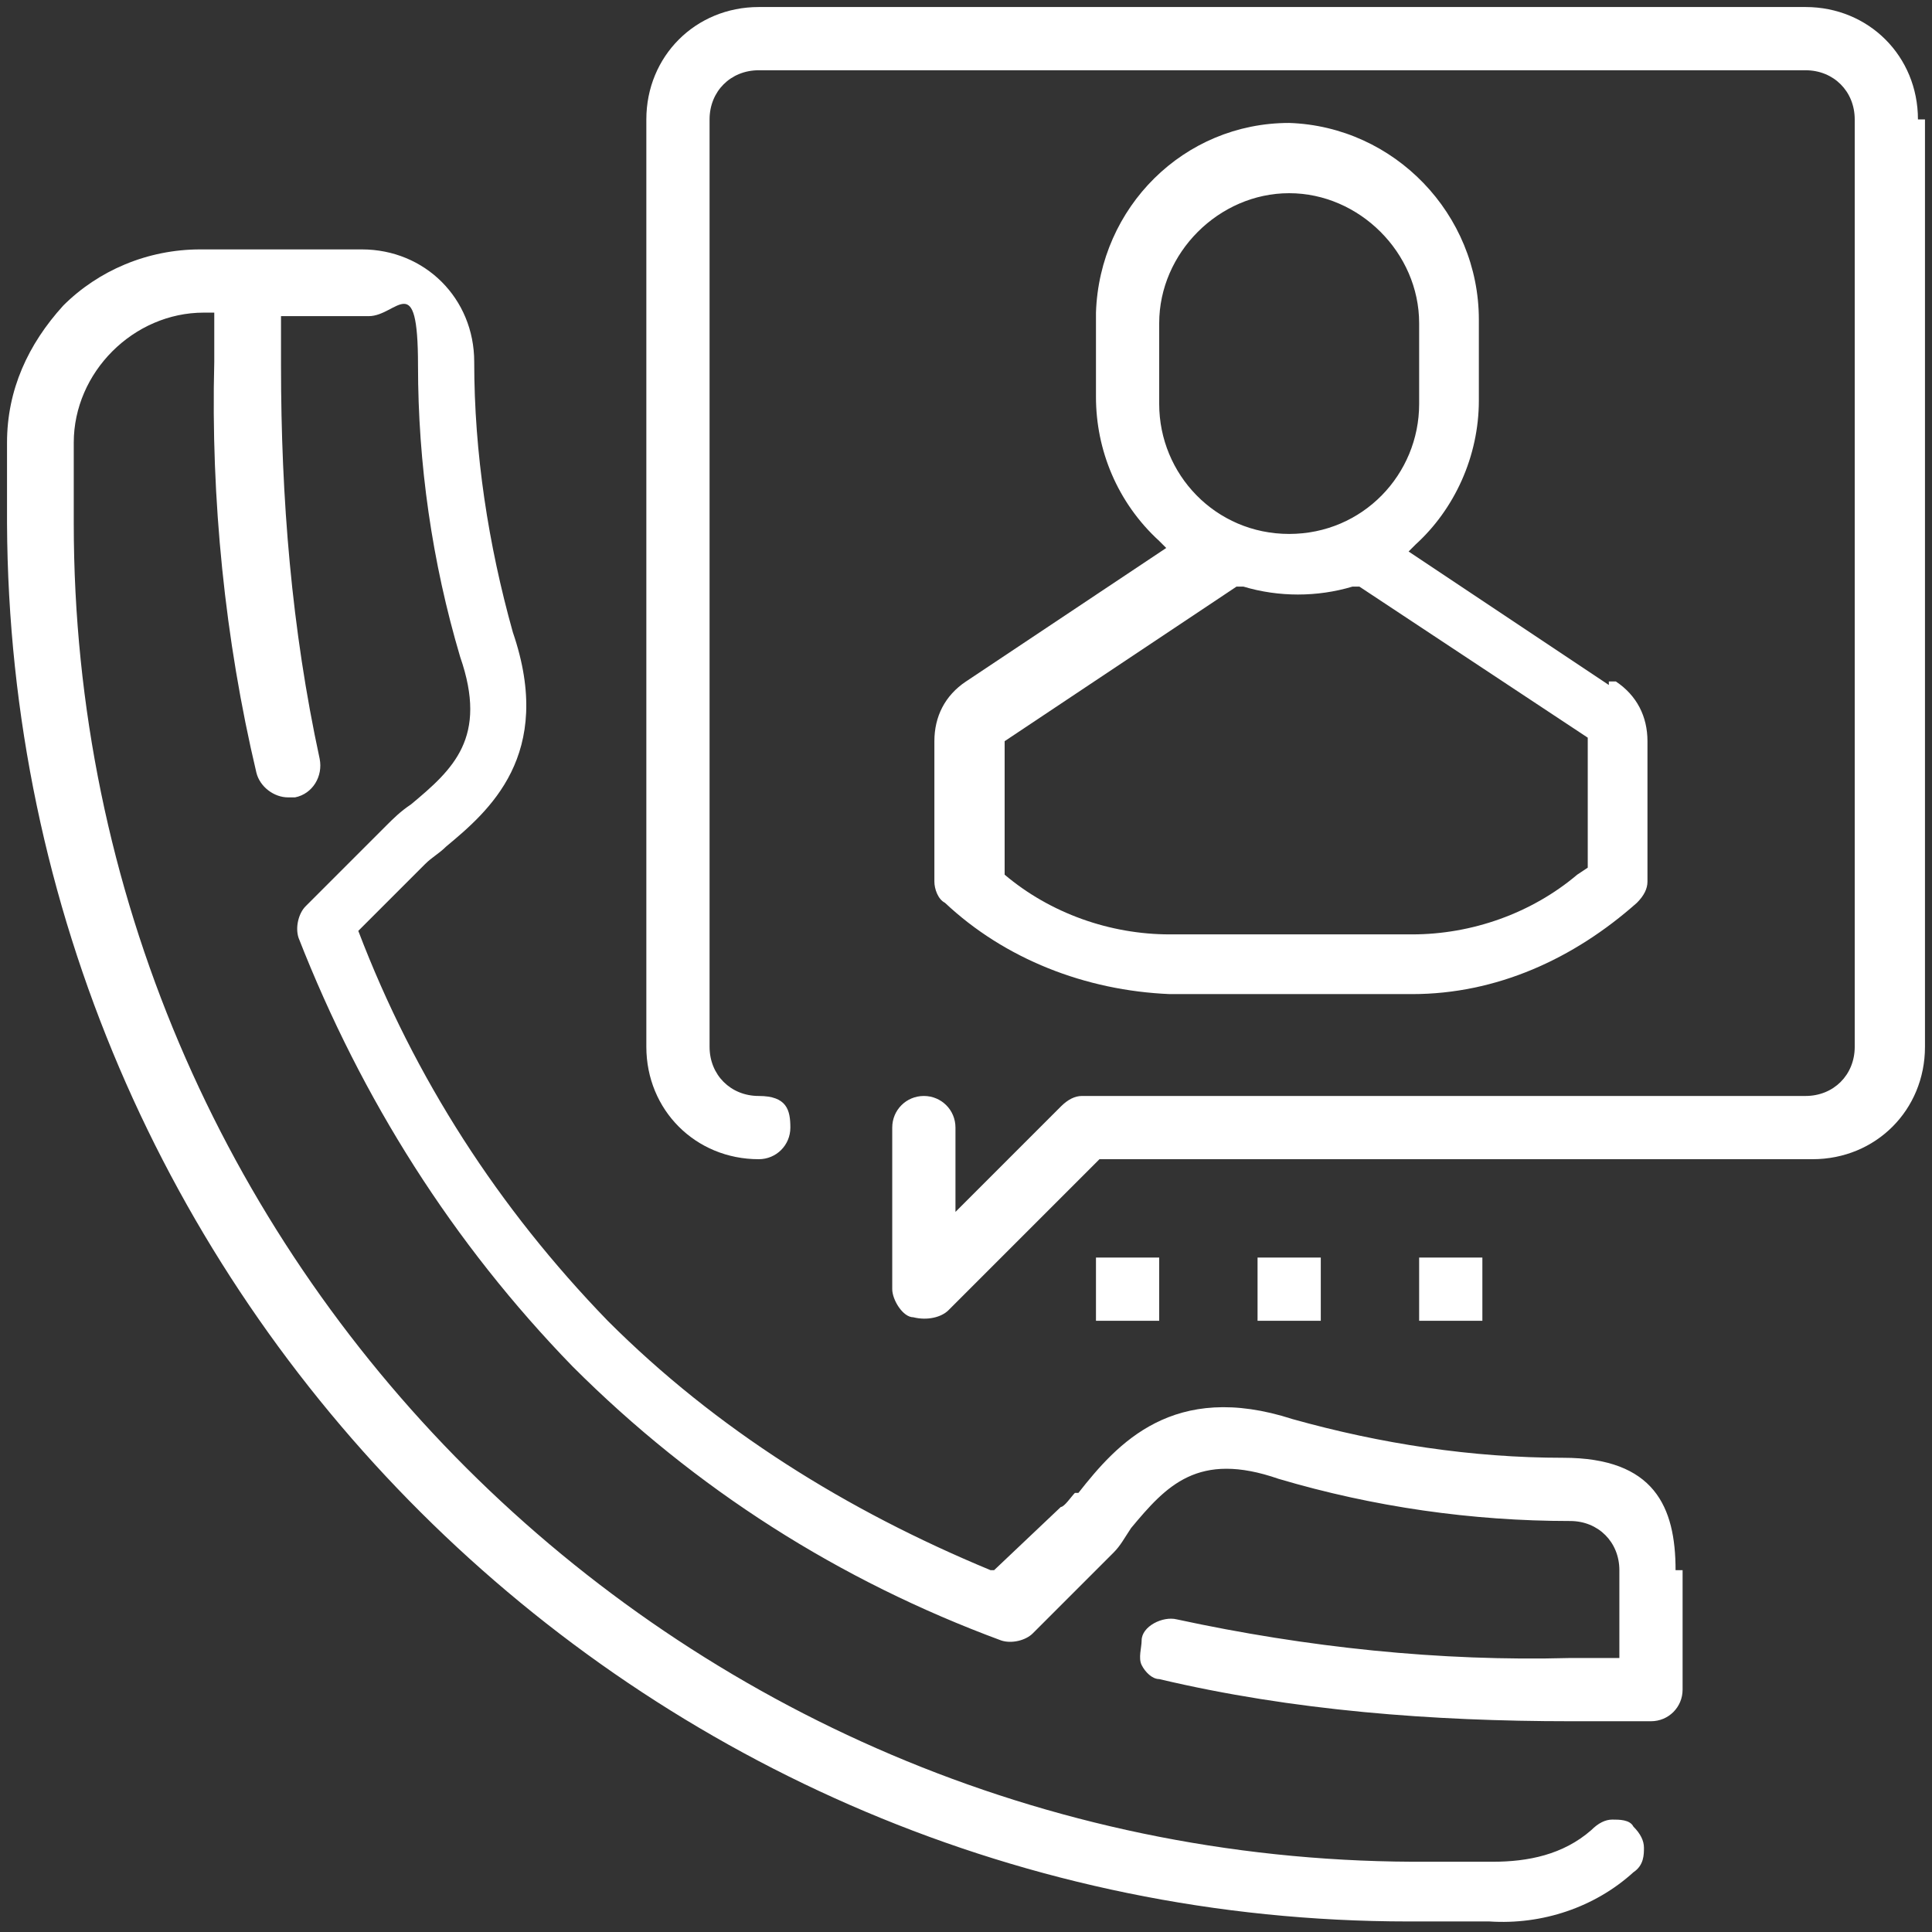
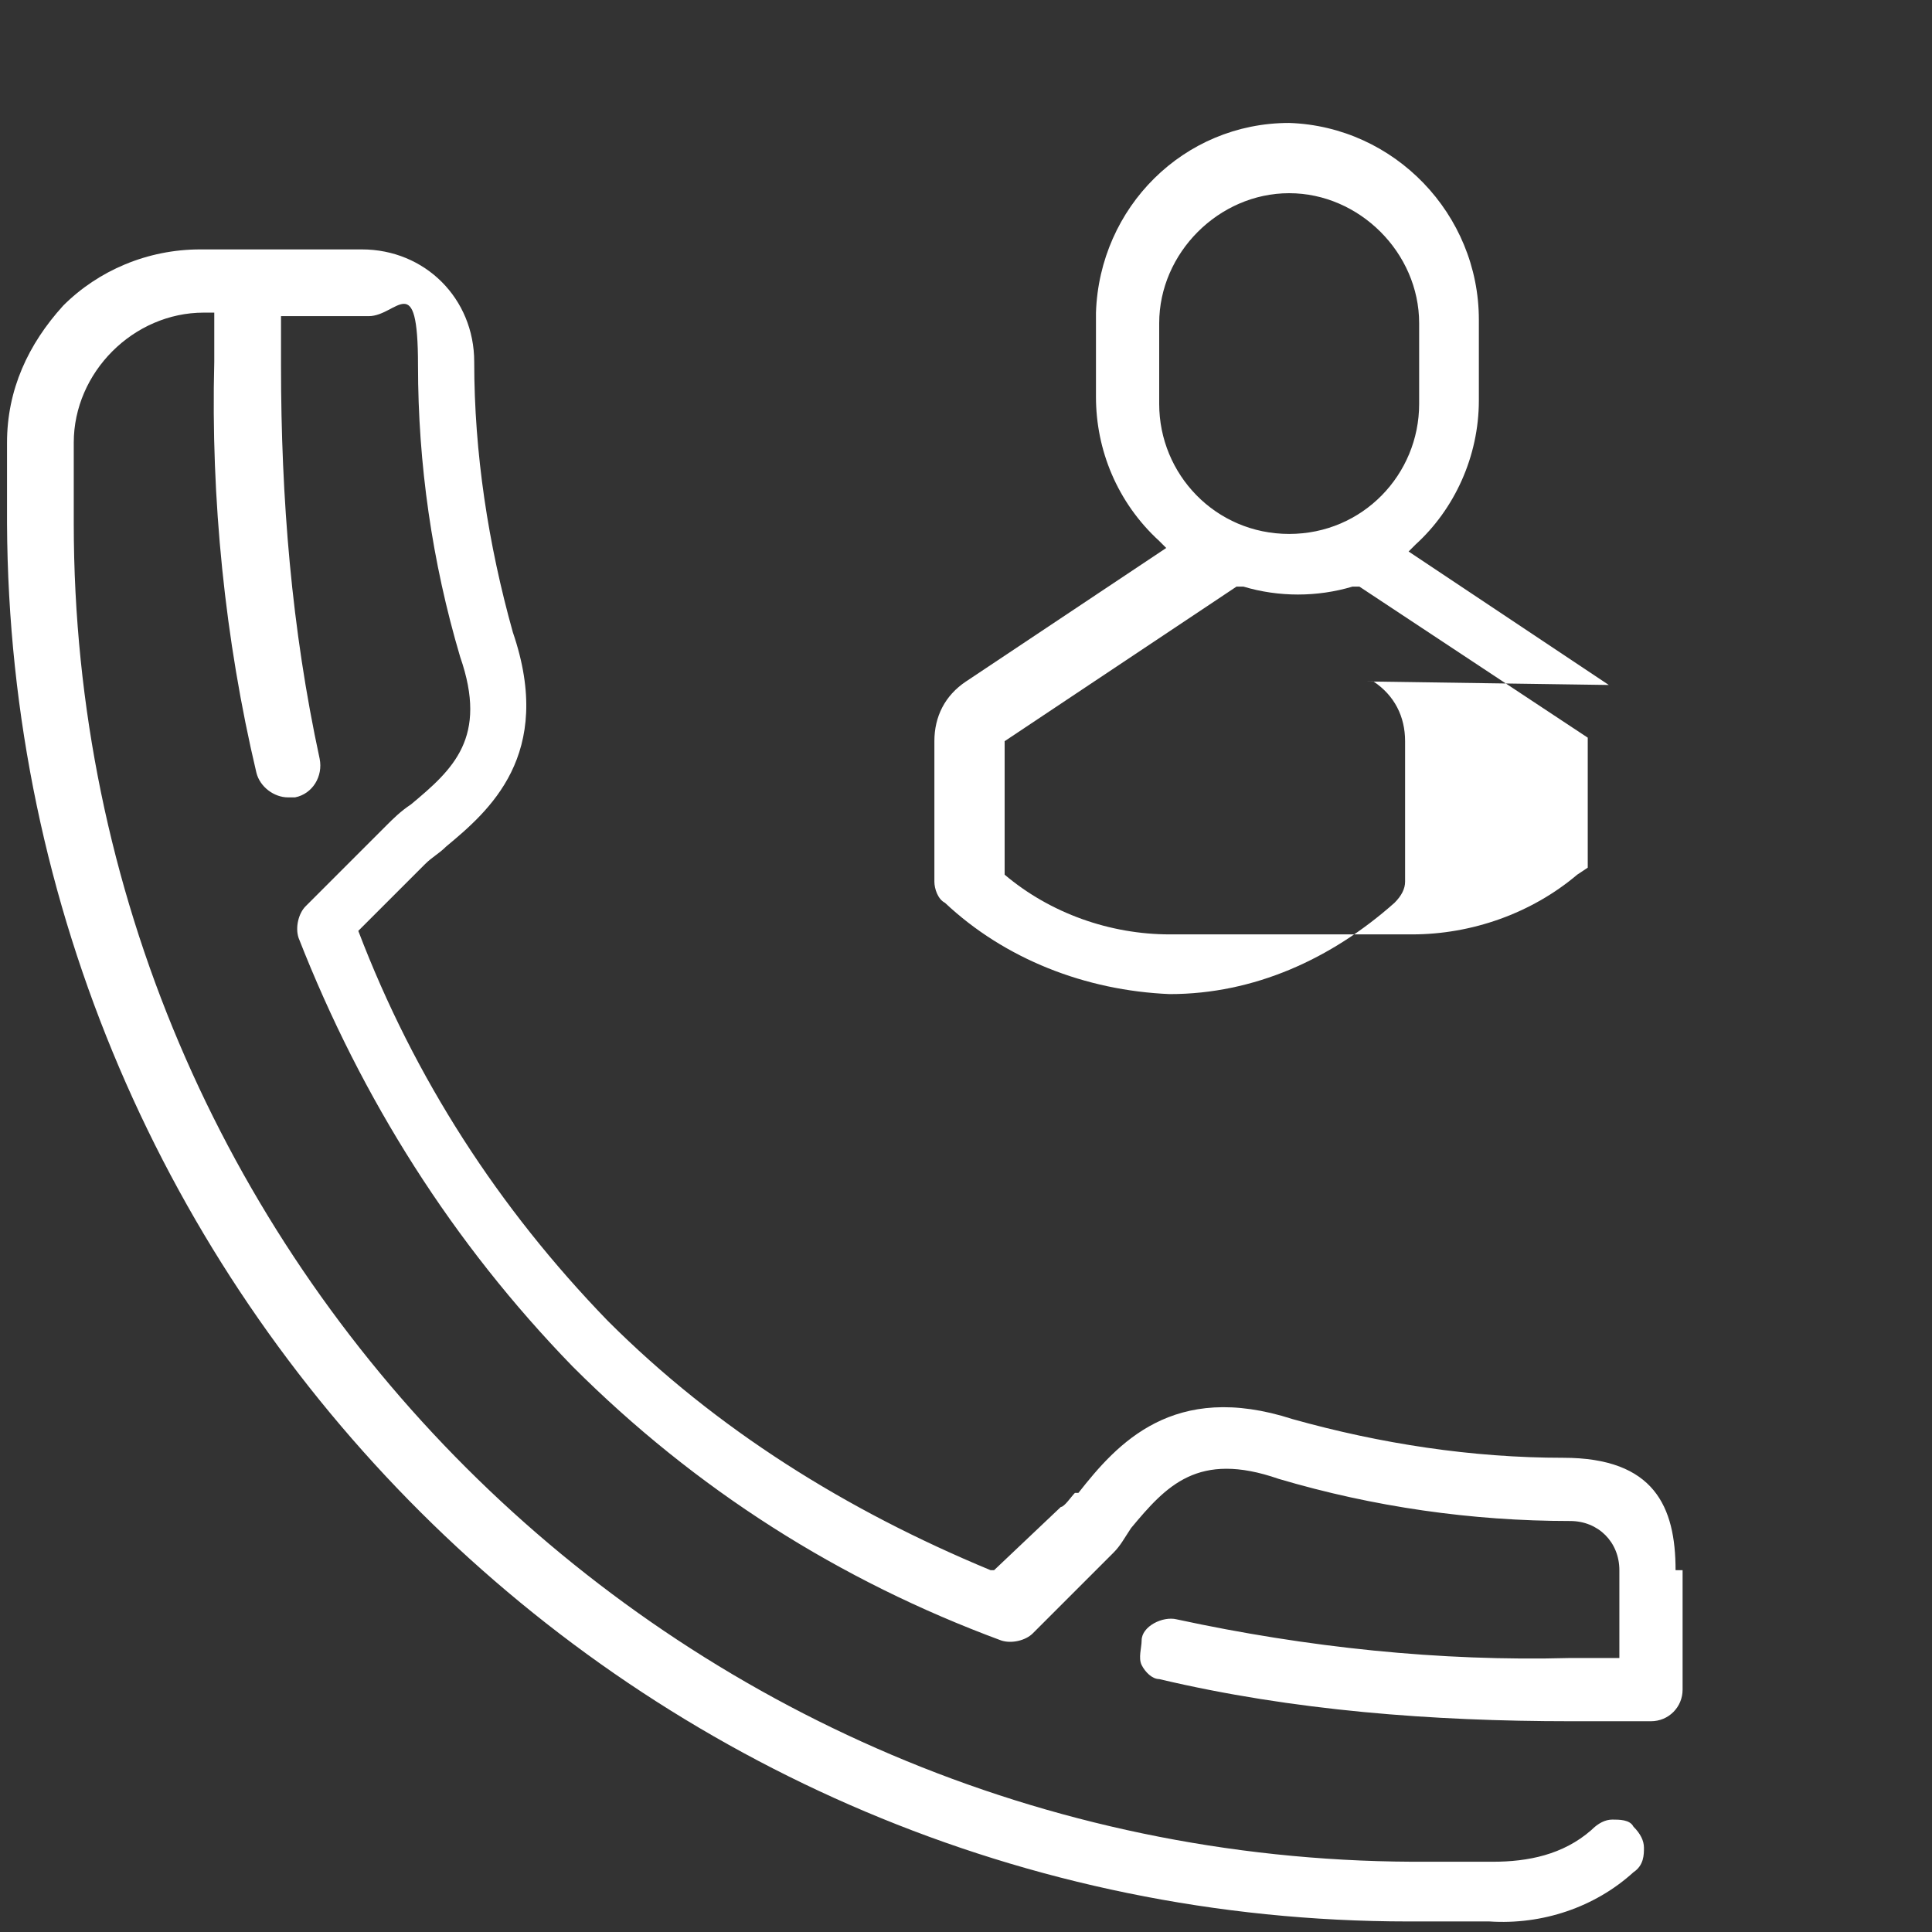
<svg xmlns="http://www.w3.org/2000/svg" id="picto_call" version="1.1" viewBox="0 0 55 55">
  <rect x="0" y="0" width="55" height="55" fill="#333333" stroke="none" />
  <defs>
    <style>
      .st0 {
        fill: #fff;
      }
    </style>
  </defs>
  <path class="st0" d="M47.9,44.7v3.4c0,.5-.4.9-.9.9h-2.3c-3.9,0-7.9-.3-11.7-1.2-.2,0-.4-.2-.5-.4s0-.5,0-.7c0-.4.6-.7,1-.6,3.7.8,7.5,1.2,11.2,1.1h1.4v-2.5c0-.8-.6-1.4-1.4-1.4-2.8,0-5.6-.4-8.3-1.2-2.3-.8-3.2.2-4.2,1.4h0c-.2.3-.3.5-.5.7l-2.3,2.3c-.2.2-.6.3-.9.2-4.6-1.7-8.7-4.3-12.2-7.8-3.4-3.5-6-7.6-7.8-12.2-.1-.3,0-.7.2-.9l2.3-2.3c.2-.2.4-.4.7-.6,1.2-1,2.2-1.9,1.4-4.2-.8-2.7-1.2-5.5-1.2-8.3s-.6-1.4-1.4-1.4h-2.5v1.4c0,3.8.3,7.5,1.1,11.2.1.5-.2,1-.7,1.1h-.2c-.4,0-.8-.3-.9-.7-.9-3.8-1.3-7.8-1.2-11.7v-1.4h-.3c-2,0-3.7,1.7-3.7,3.7v2.3c0,21,17.1,38,38.1,38.1h2.3c1,0,2-.2,2.8-.9.2-.2.4-.3.6-.3s.5,0,.6.2c.2.2.3.4.3.6s0,.5-.3.7c-1.1,1-2.6,1.5-4.1,1.4h-2.3C18.2,54.7.3,36.9.2,14.9v-2.3c0-1.5.6-2.8,1.6-3.9,1-1,2.4-1.6,3.9-1.6h4.6c1.8,0,3.2,1.4,3.2,3.2,0,2.6.4,5.2,1.1,7.7,1.2,3.5-.7,5.1-1.9,6.1-.2.2-.4.3-.6.5l-1.9,1.9h0c1.6,4.2,4,7.9,7.1,11.1,3.1,3.1,6.8,5.4,10.9,7.1h.1l1.9-1.8c.1,0,.3-.3.4-.4h.1c1.1-1.4,2.7-3.2,6.1-2.1,2.5.7,5.1,1.1,7.7,1.1s3.2,1.4,3.2,3.2h.2Z" />
-   <path id="Tracé_899" class="st0" d="M45.8,19.5l-5.7-3.8.2-.2c1.1-1,1.8-2.5,1.8-4.1v-2.3c0-3-2.4-5.5-5.4-5.6h0c-3,0-5.4,2.4-5.5,5.4v2.4c0,1.5.6,3,1.8,4.1l.2.2-5.7,3.8c-.6.4-.9,1-.9,1.7v4c0,.2.1.5.3.6,1.7,1.6,4,2.5,6.4,2.6h6.9c2.4,0,4.6-1,6.4-2.6.2-.2.3-.4.3-.6v-4c0-.7-.3-1.3-.9-1.7h-.2ZM33,11.5v-2.3c0-2,1.7-3.7,3.7-3.7s3.7,1.7,3.7,3.7v2.3c0,2-1.6,3.7-3.7,3.7s-3.7-1.7-3.7-3.7ZM44.9,24.9c-1.3,1.1-3,1.7-4.7,1.7h-6.9c-1.7,0-3.4-.6-4.7-1.7h0v-3.8l6.6-4.4h.2c1,.3,2.1.3,3.1,0h.2l6.5,4.3v3.7h0l-.3.2Z" />
-   <path class="st0" d="M54.8,3.4v26.4c0,1.8-1.4,3.2-3.2,3.2h-20.3l-4.3,4.3c-.2.2-.6.3-1,.2-.3,0-.6-.5-.6-.8v-4.6c0-.5.4-.9.9-.9s.9.4.9.9v2.4l3-3c.2-.2.4-.3.6-.3h20.6c.8,0,1.4-.6,1.4-1.4V3.4c0-.8-.6-1.4-1.4-1.4h-29.8c-.8,0-1.4.6-1.4,1.4v26.4c0,.8.6,1.4,1.4,1.4s.9.4.9.9-.4.9-.9.9c-1.8,0-3.2-1.4-3.2-3.2V3.4c0-1.8,1.4-3.2,3.2-3.2h29.8c1.8,0,3.2,1.4,3.2,3.2h.2Z" />
-   <rect class="st0" x="31.2" y="35.8" width="1.8" height="1.8" />
-   <rect class="st0" x="35.8" y="35.8" width="1.8" height="1.8" />
-   <rect class="st0" x="40.4" y="35.8" width="1.8" height="1.8" />
+   <path id="Tracé_899" class="st0" d="M45.8,19.5l-5.7-3.8.2-.2c1.1-1,1.8-2.5,1.8-4.1v-2.3c0-3-2.4-5.5-5.4-5.6h0c-3,0-5.4,2.4-5.5,5.4v2.4c0,1.5.6,3,1.8,4.1l.2.2-5.7,3.8c-.6.4-.9,1-.9,1.7v4c0,.2.1.5.3.6,1.7,1.6,4,2.5,6.4,2.6c2.4,0,4.6-1,6.4-2.6.2-.2.3-.4.3-.6v-4c0-.7-.3-1.3-.9-1.7h-.2ZM33,11.5v-2.3c0-2,1.7-3.7,3.7-3.7s3.7,1.7,3.7,3.7v2.3c0,2-1.6,3.7-3.7,3.7s-3.7-1.7-3.7-3.7ZM44.9,24.9c-1.3,1.1-3,1.7-4.7,1.7h-6.9c-1.7,0-3.4-.6-4.7-1.7h0v-3.8l6.6-4.4h.2c1,.3,2.1.3,3.1,0h.2l6.5,4.3v3.7h0l-.3.2Z" />
</svg>